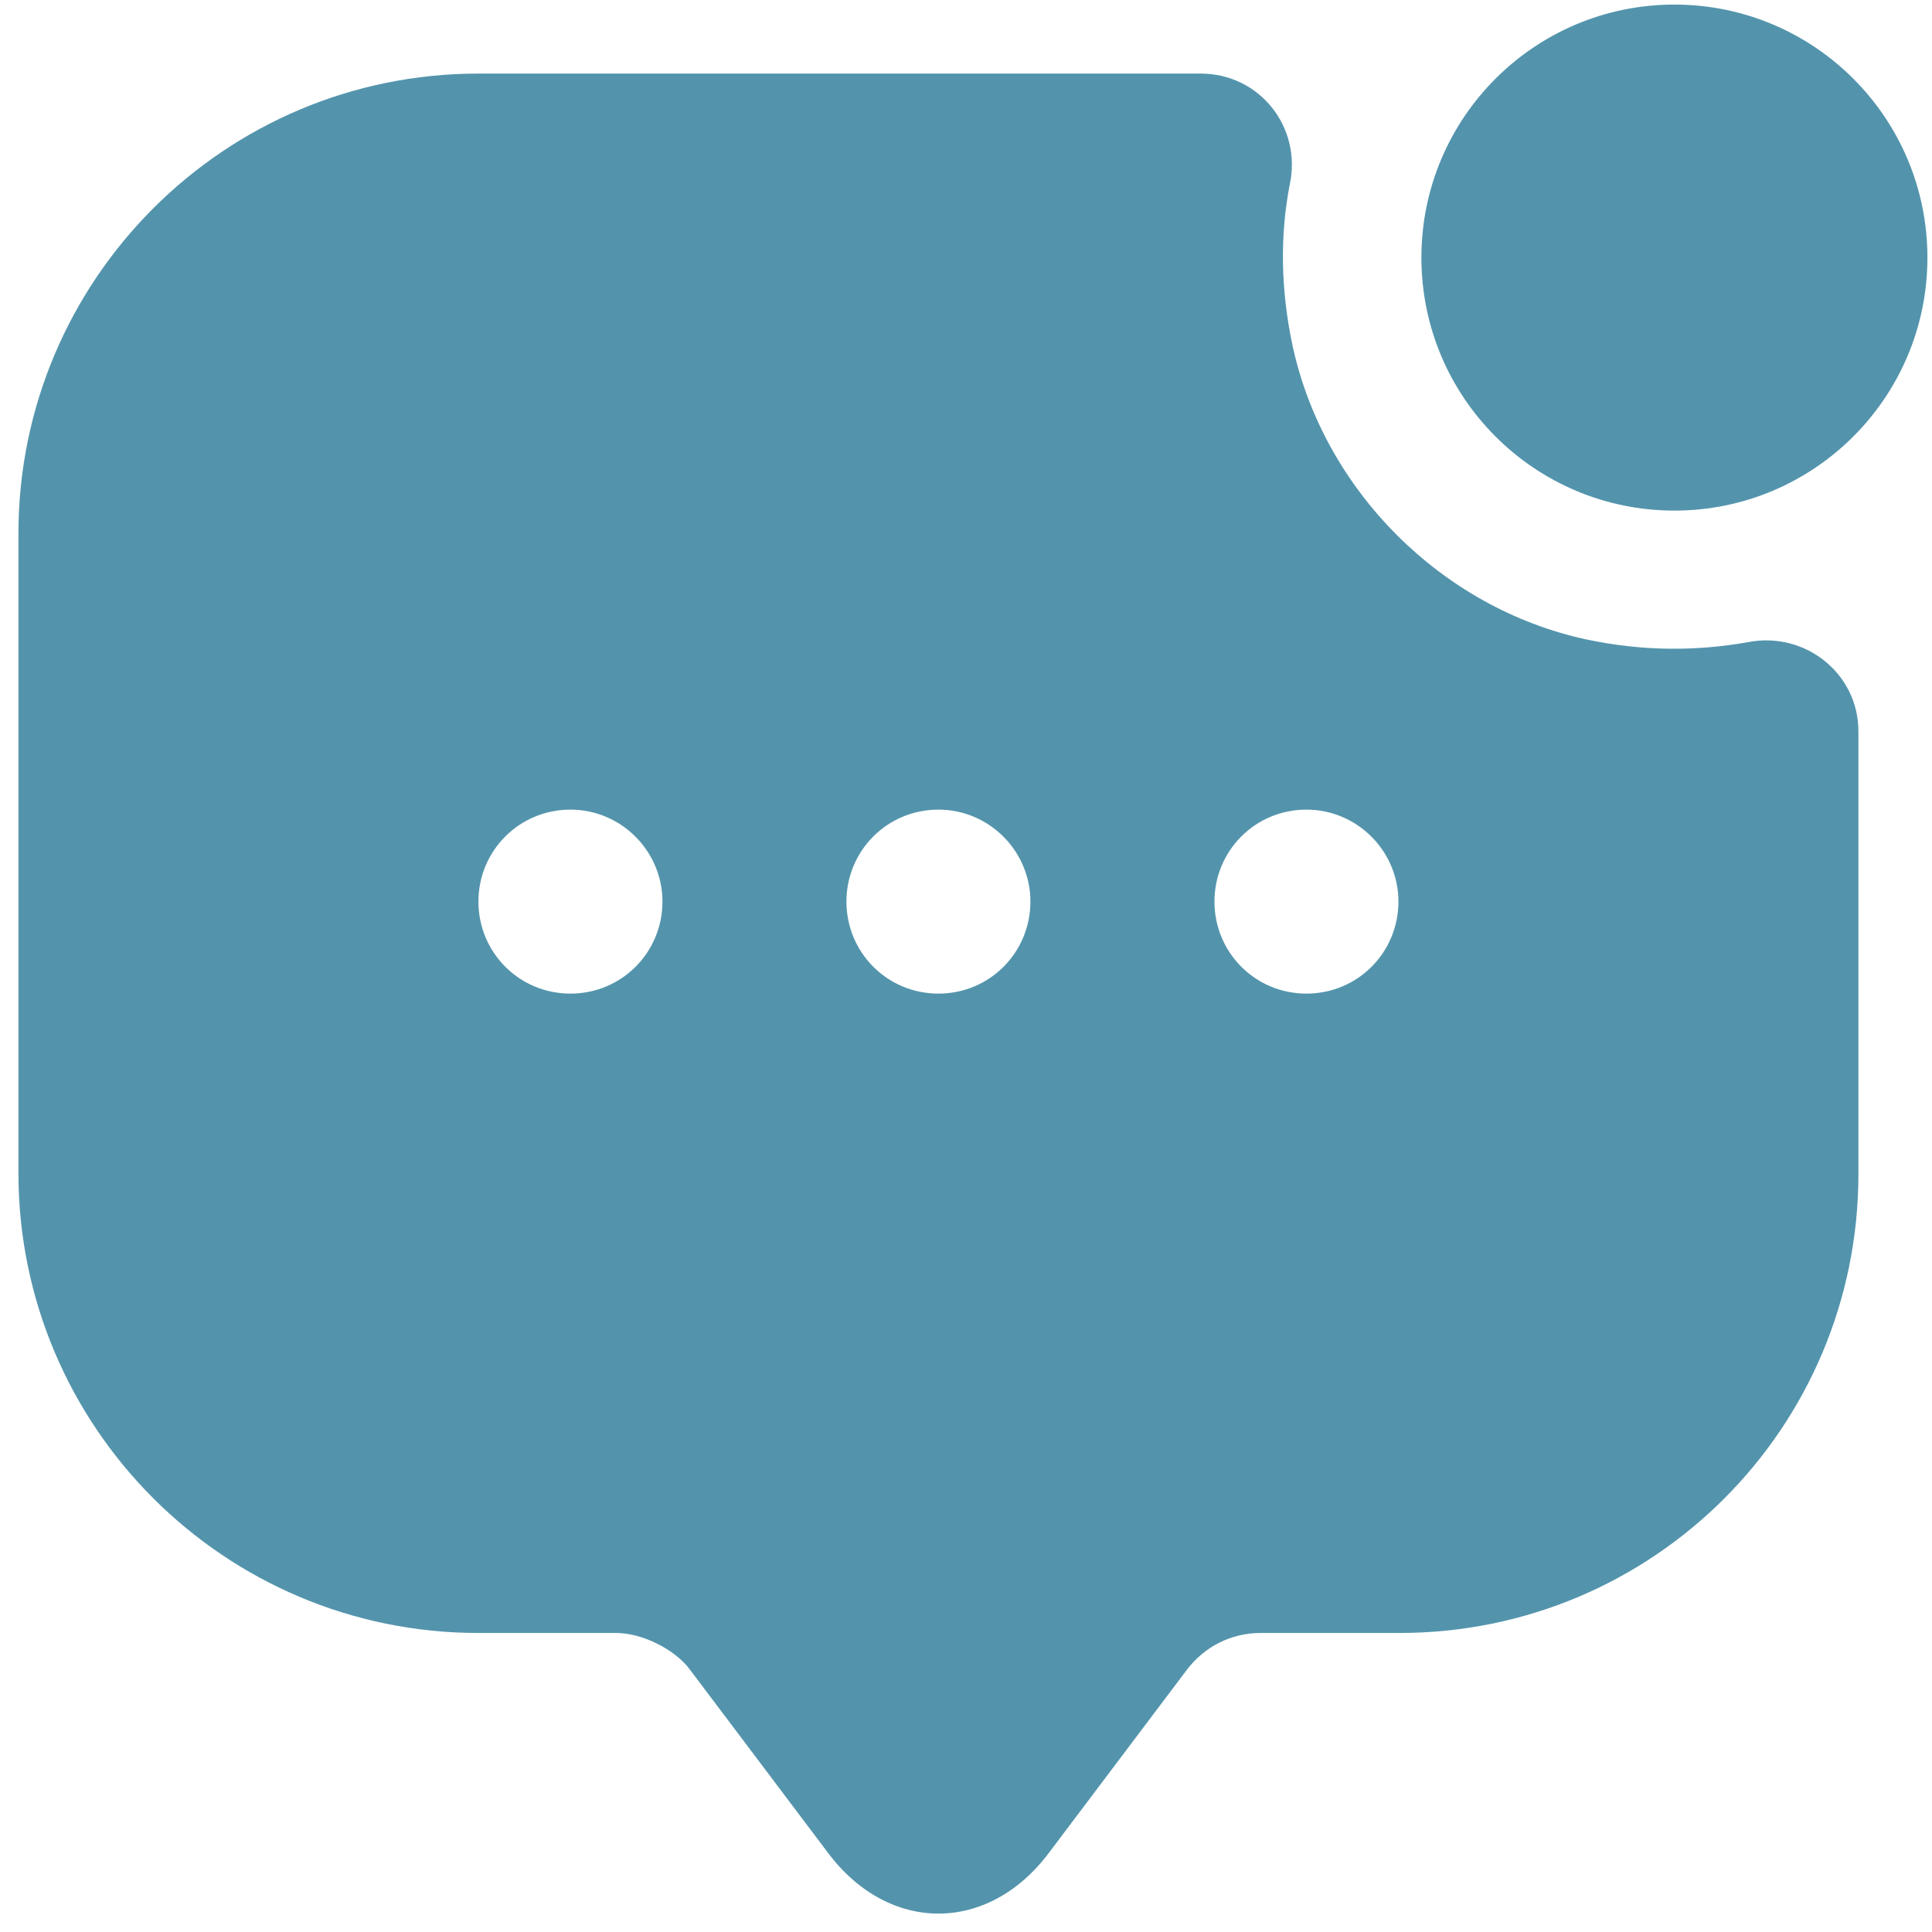
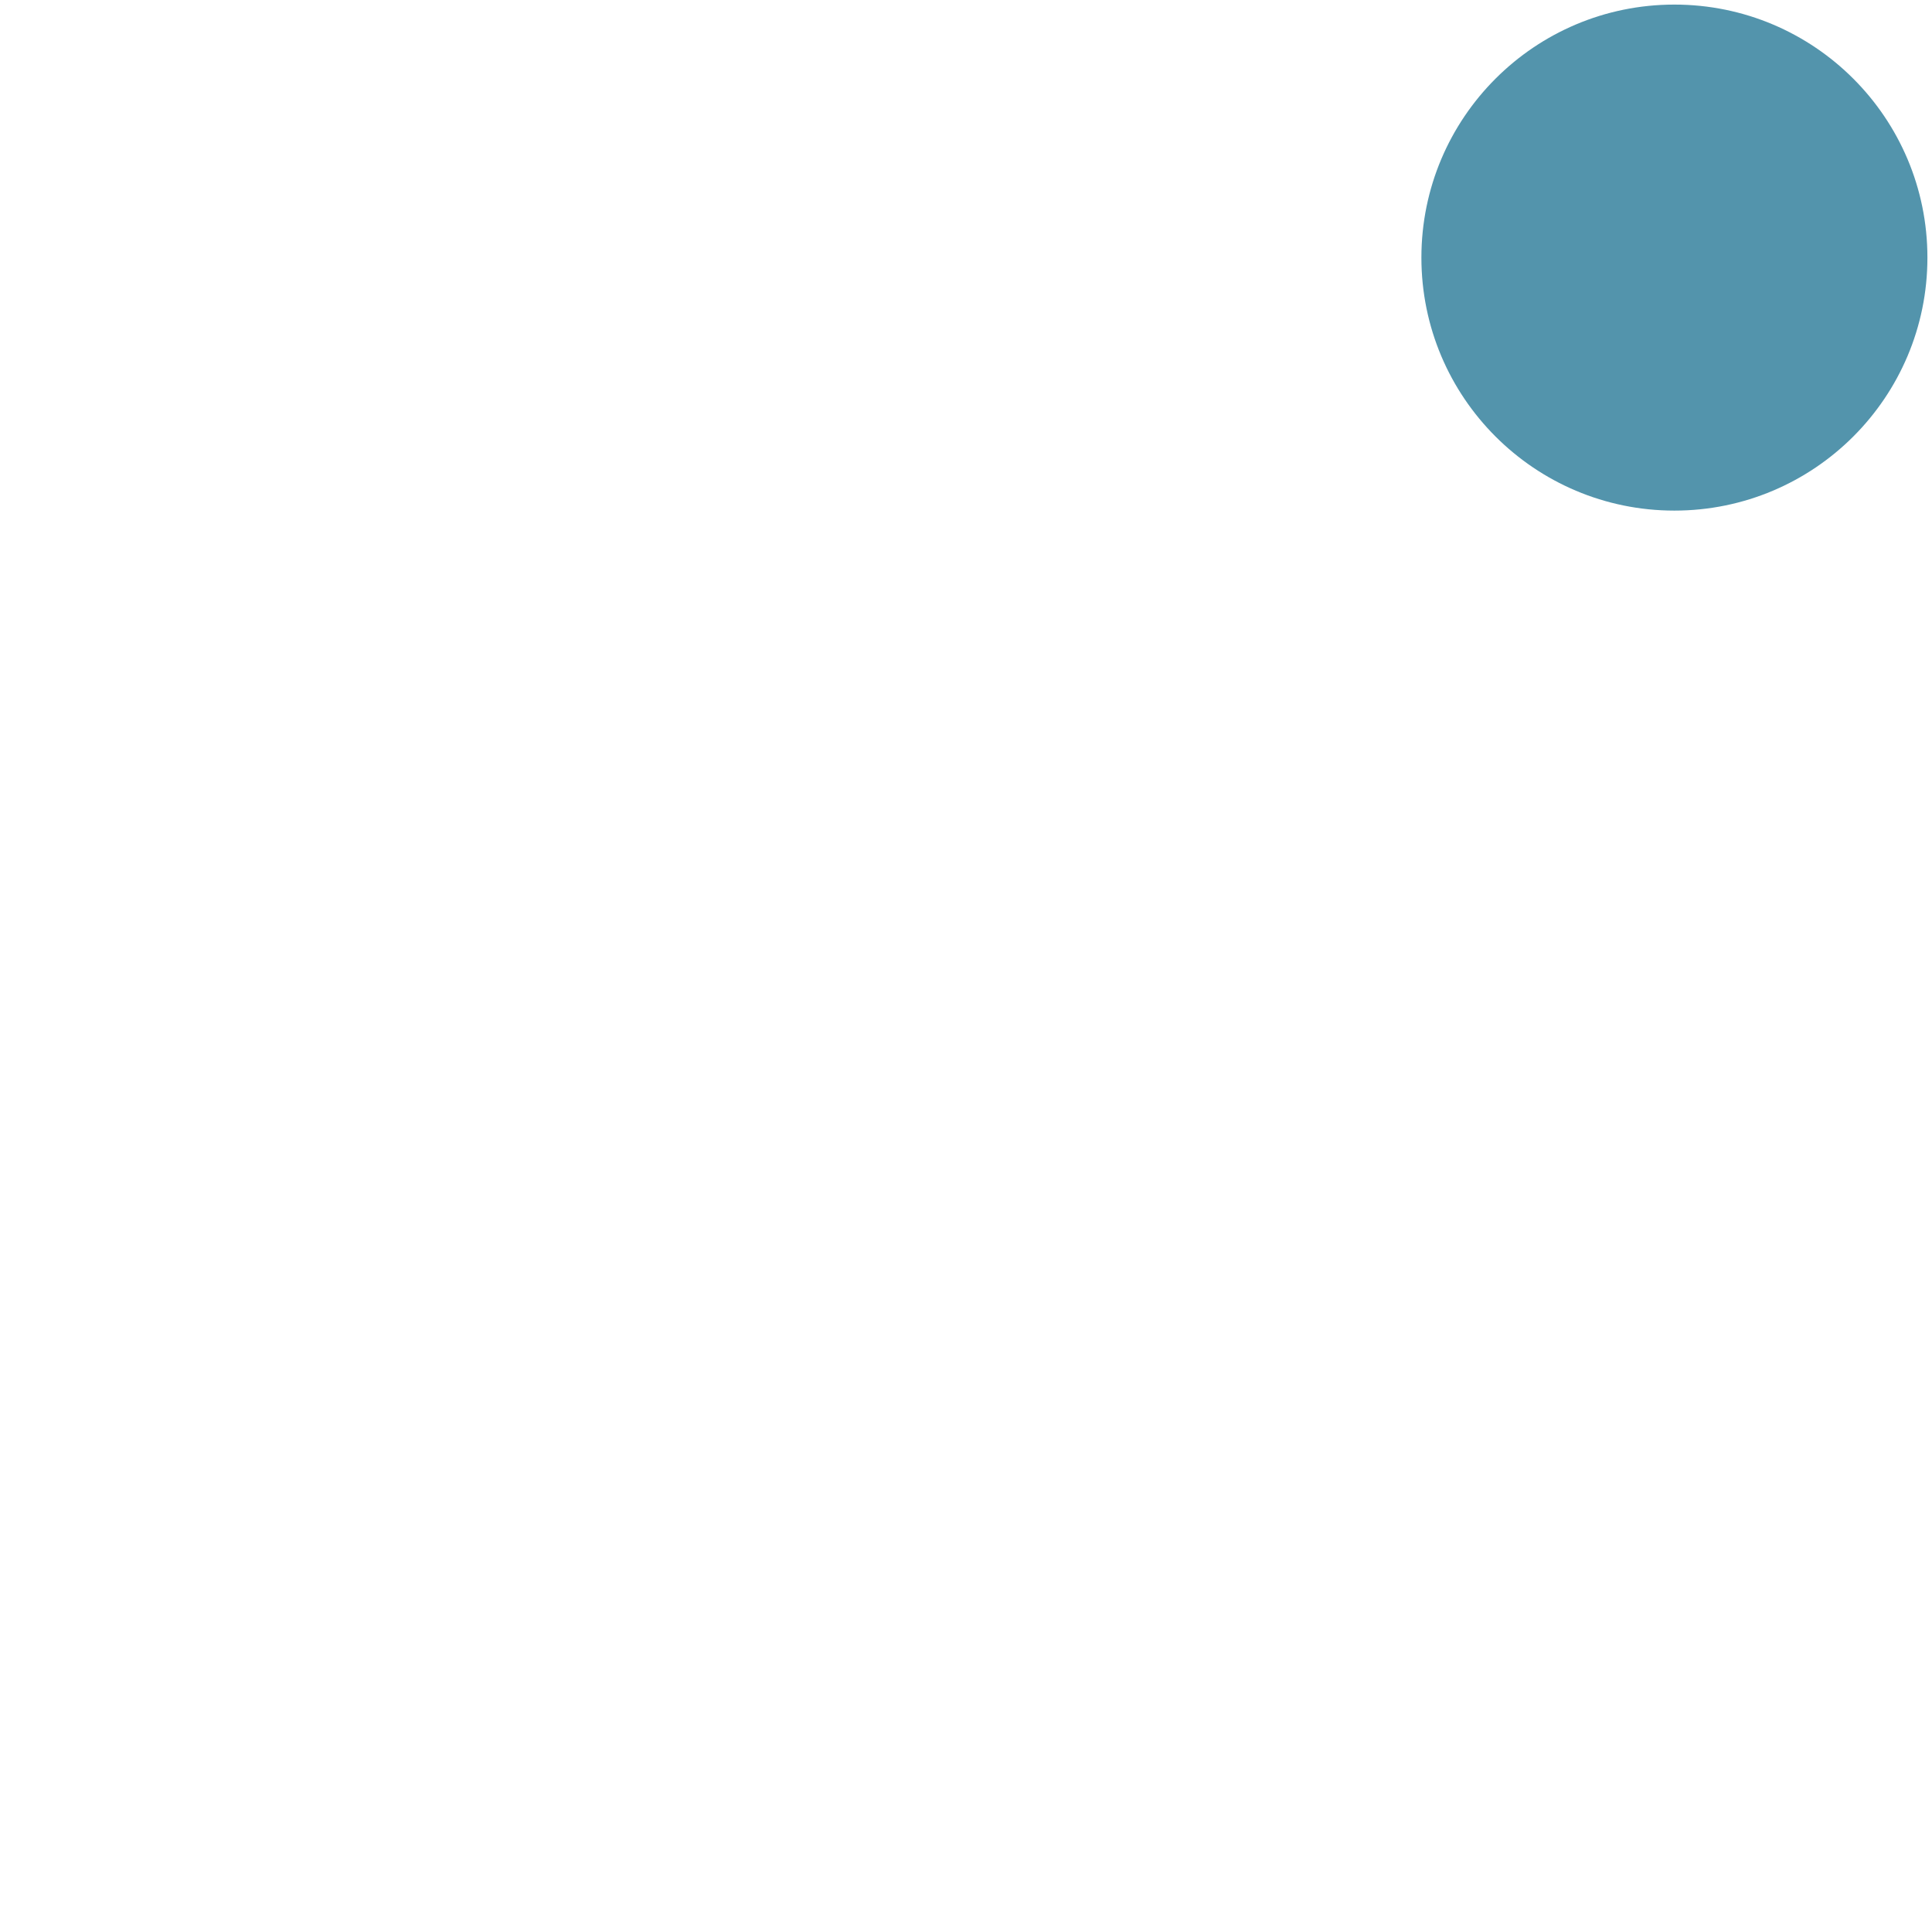
<svg xmlns="http://www.w3.org/2000/svg" width="35" height="35" viewBox="0 0 35 35" fill="none">
  <path d="M30.333 9.25C32.865 9.25 34.917 7.198 34.917 4.667C34.917 2.135 32.865 0.083 30.333 0.083C27.802 0.083 25.75 2.135 25.75 4.667C25.75 7.198 27.802 9.25 30.333 9.25Z" fill="#5394AC" />
-   <path d="M28.734 11.583C26.117 11.017 23.984 8.883 23.417 6.267C23.201 5.25 23.184 4.267 23.367 3.333C23.584 2.3 22.817 1.333 21.751 1.333H8.667C4.067 1.333 0.334 5.067 0.334 9.667V21.25C0.334 25.85 4.067 29.583 8.667 29.583H11.167C11.634 29.583 12.234 29.883 12.501 30.25L15.001 33.567C16.101 35.033 17.901 35.033 19.001 33.567L21.501 30.25C21.817 29.833 22.301 29.583 22.834 29.583H25.351C29.951 29.583 33.667 25.867 33.667 21.267V13.25C33.667 12.2 32.701 11.433 31.667 11.633C30.734 11.8 29.751 11.8 28.734 11.583ZM10.334 18C9.401 18 8.667 17.25 8.667 16.333C8.667 15.417 9.401 14.667 10.334 14.667C11.251 14.667 12.001 15.417 12.001 16.333C12.001 17.25 11.267 18 10.334 18ZM17.001 18C16.067 18 15.334 17.25 15.334 16.333C15.334 15.417 16.067 14.667 17.001 14.667C17.917 14.667 18.667 15.417 18.667 16.333C18.667 17.25 17.934 18 17.001 18ZM23.667 18C22.734 18 22.001 17.25 22.001 16.333C22.001 15.417 22.734 14.667 23.667 14.667C24.584 14.667 25.334 15.417 25.334 16.333C25.334 17.25 24.601 18 23.667 18Z" fill="#5394AC" />
</svg>